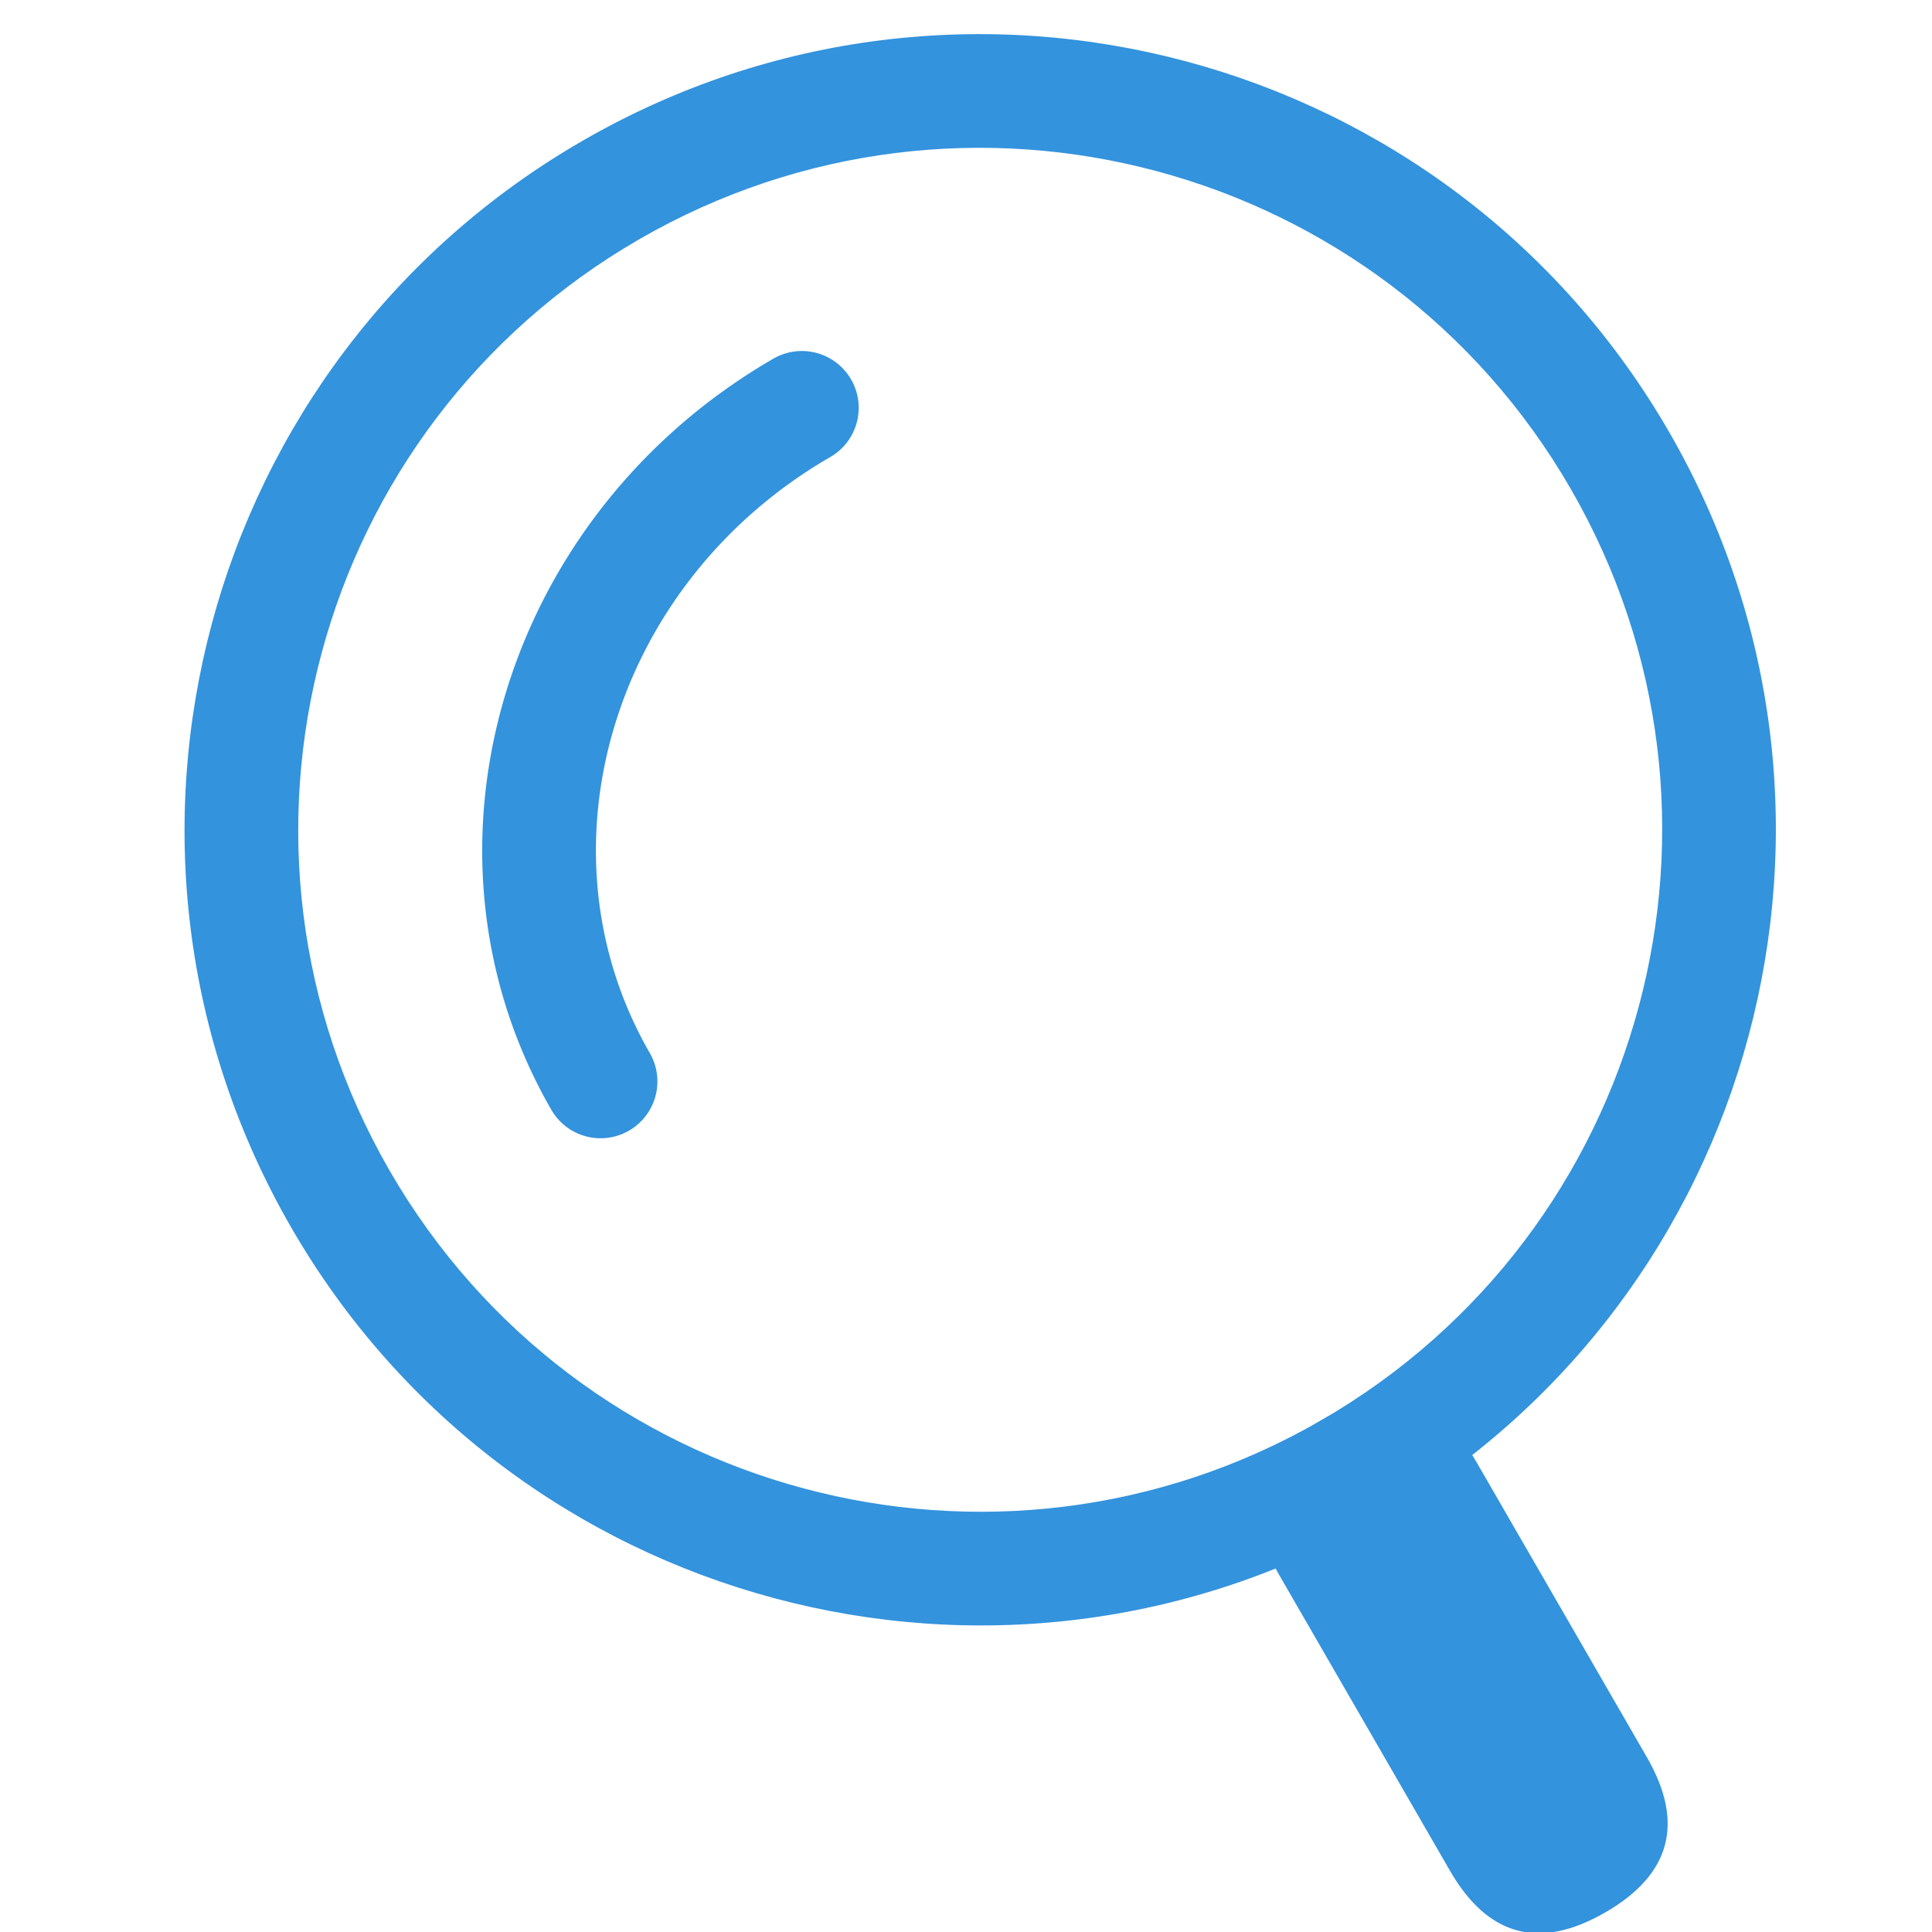
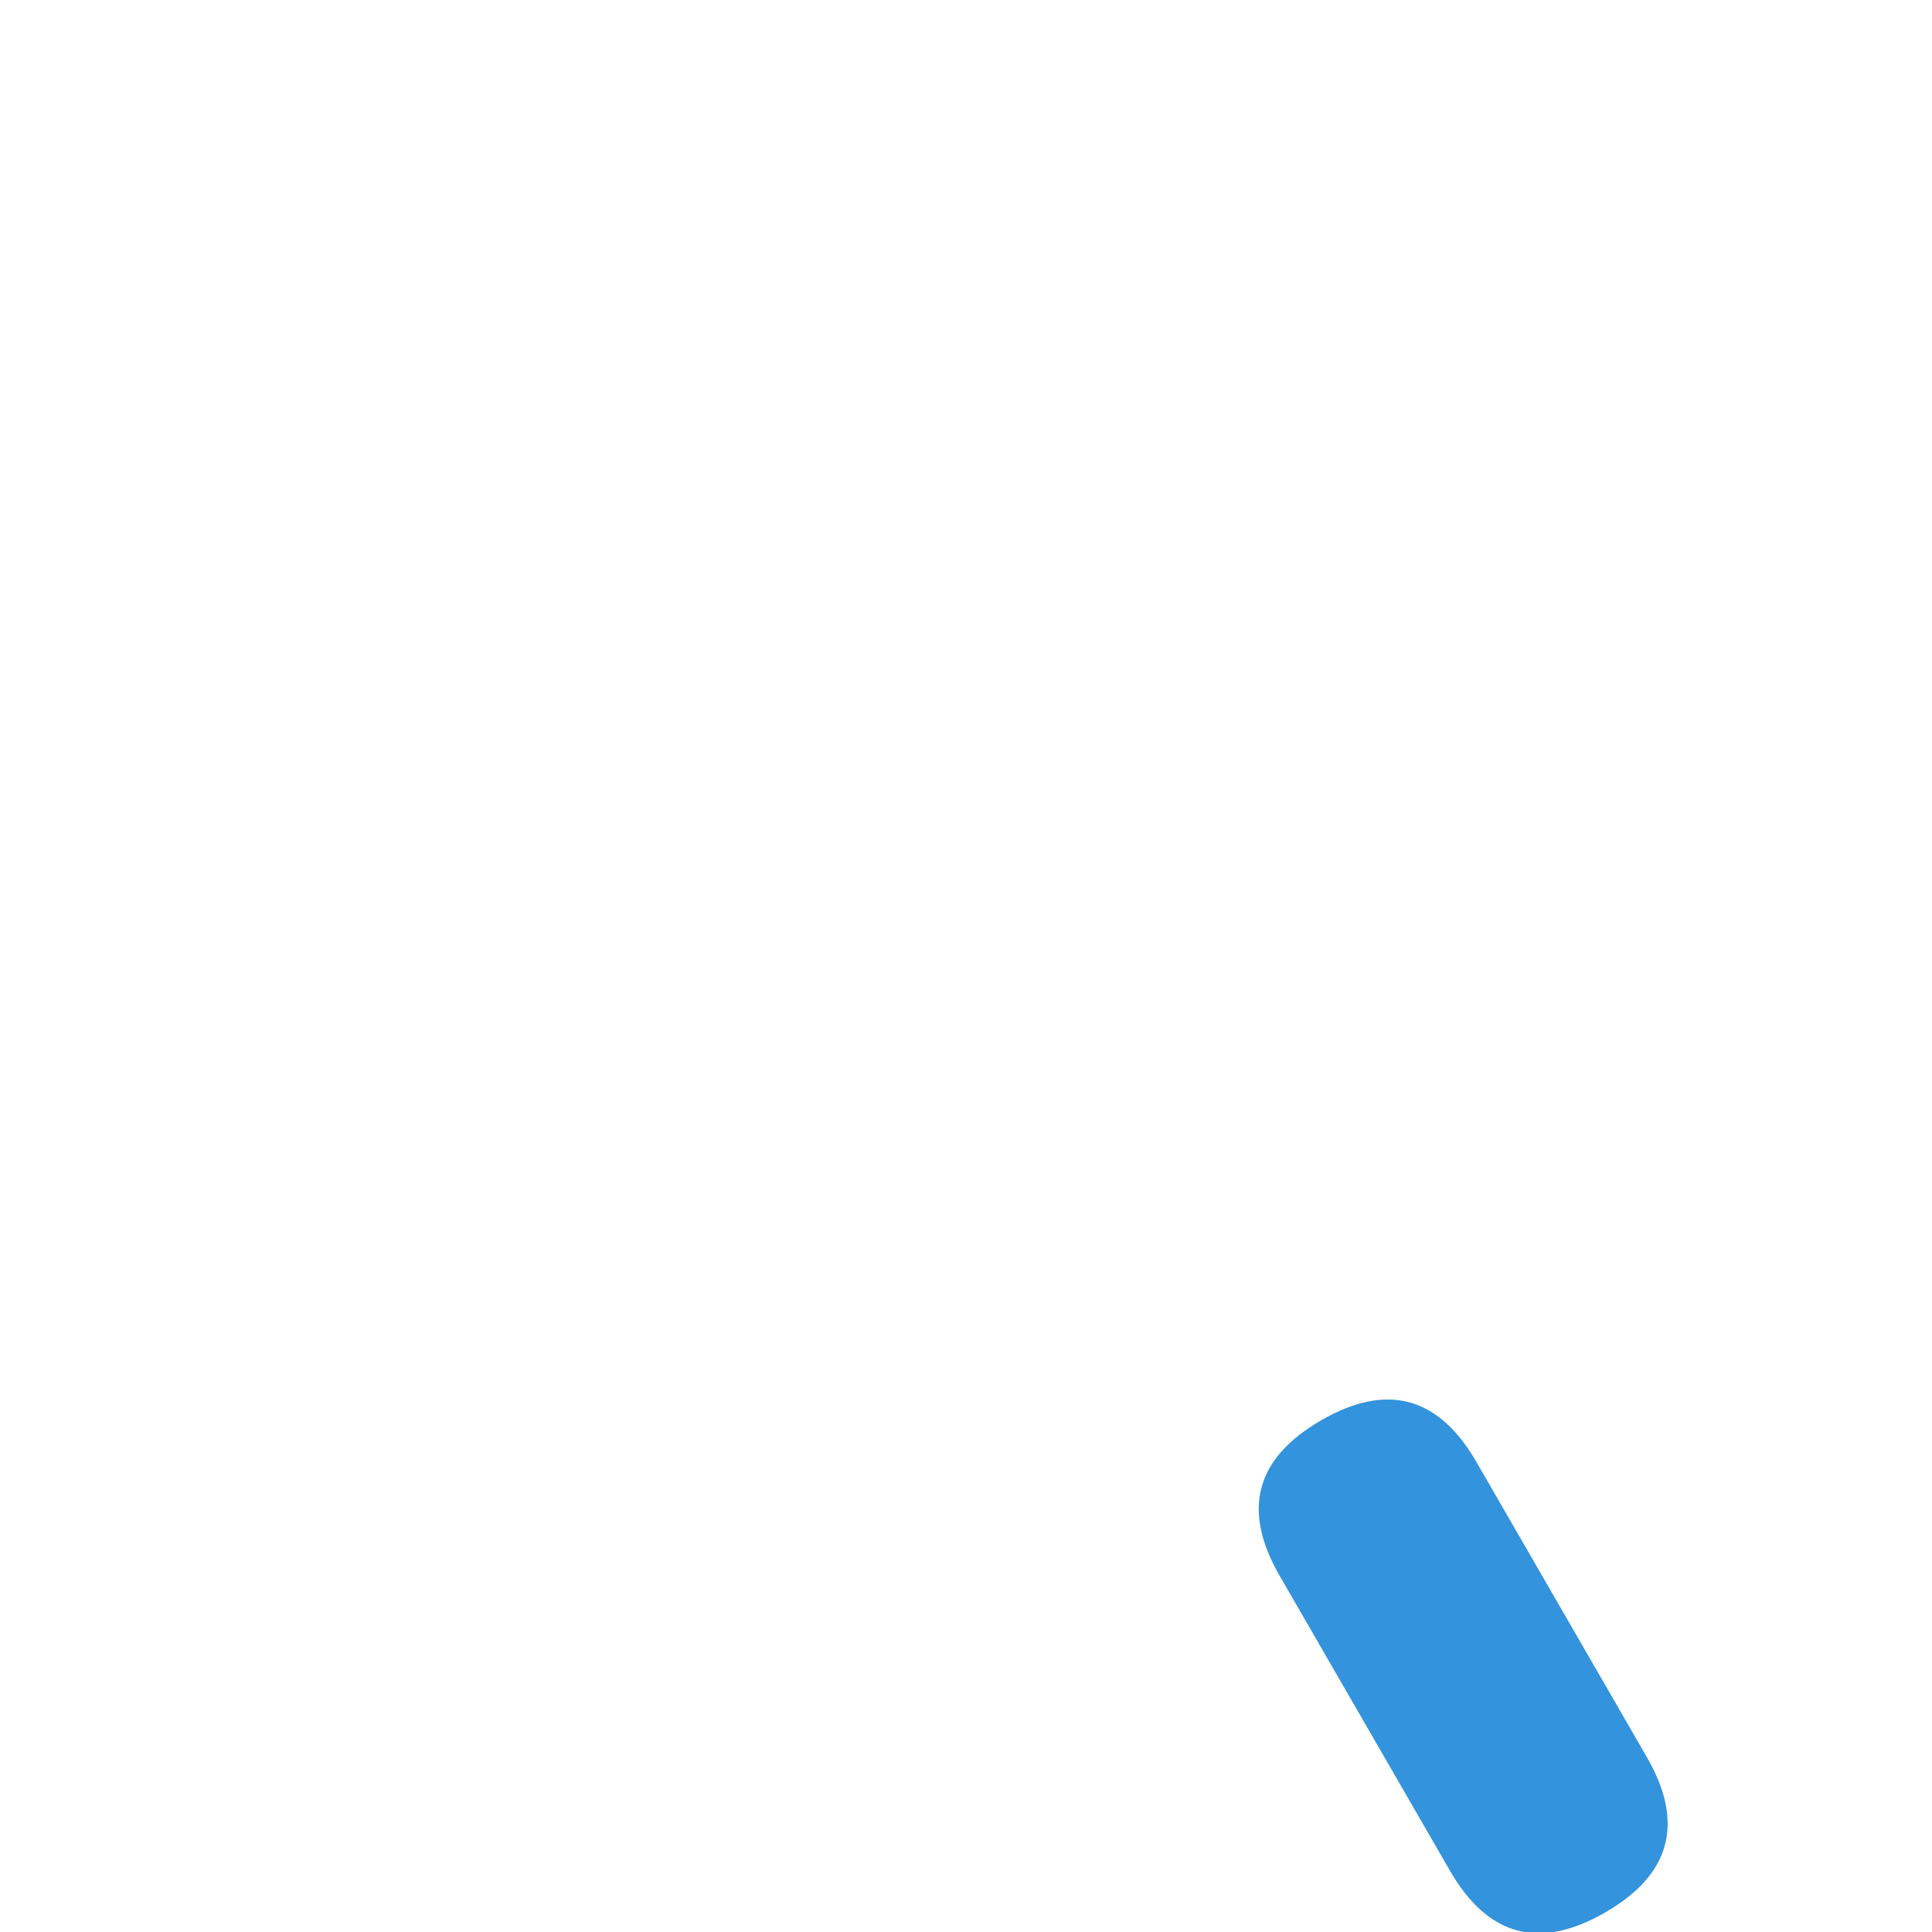
<svg xmlns="http://www.w3.org/2000/svg" t="1616573124928" class="icon" viewBox="0 0 1024 1024" version="1.1" p-id="2999" width="64" height="64">
  <defs>
    <style type="text/css" />
  </defs>
-   <path d="M730.351 804.962c201.671-116.435 270.768-374.31 154.334-575.981S510.375-41.787 308.704 74.648 37.936 448.957 154.371 650.628s374.31 270.768 575.981 154.334z m-30.118-52.165C527.384 852.591 306.331 793.36 206.536 620.51S165.972 226.608 338.822 126.813s393.903-40.564 493.698 132.286 40.564 393.903-132.286 493.698z" p-id="3000" fill="#3393dd" />
-   <path d="M410.081 190.002C266.366 272.976 213.104 451.181 292.313 588.375a30.118 30.118 0 0 0 52.165-30.118C282.301 450.562 324.653 308.878 440.199 242.167a30.118 30.118 0 0 0-30.118-52.165z" p-id="3001" fill="#3393dd" />
  <path d="M648.068 782.914m52.165-30.118l0 0q52.165-30.118 82.283 22.048l90.353 156.496q30.118 52.165-22.048 82.283l0 0q-52.165 30.118-82.283-22.048l-90.353-156.496q-30.118-52.165 22.048-82.283Z" p-id="3002" fill="#3393dd" />
</svg>